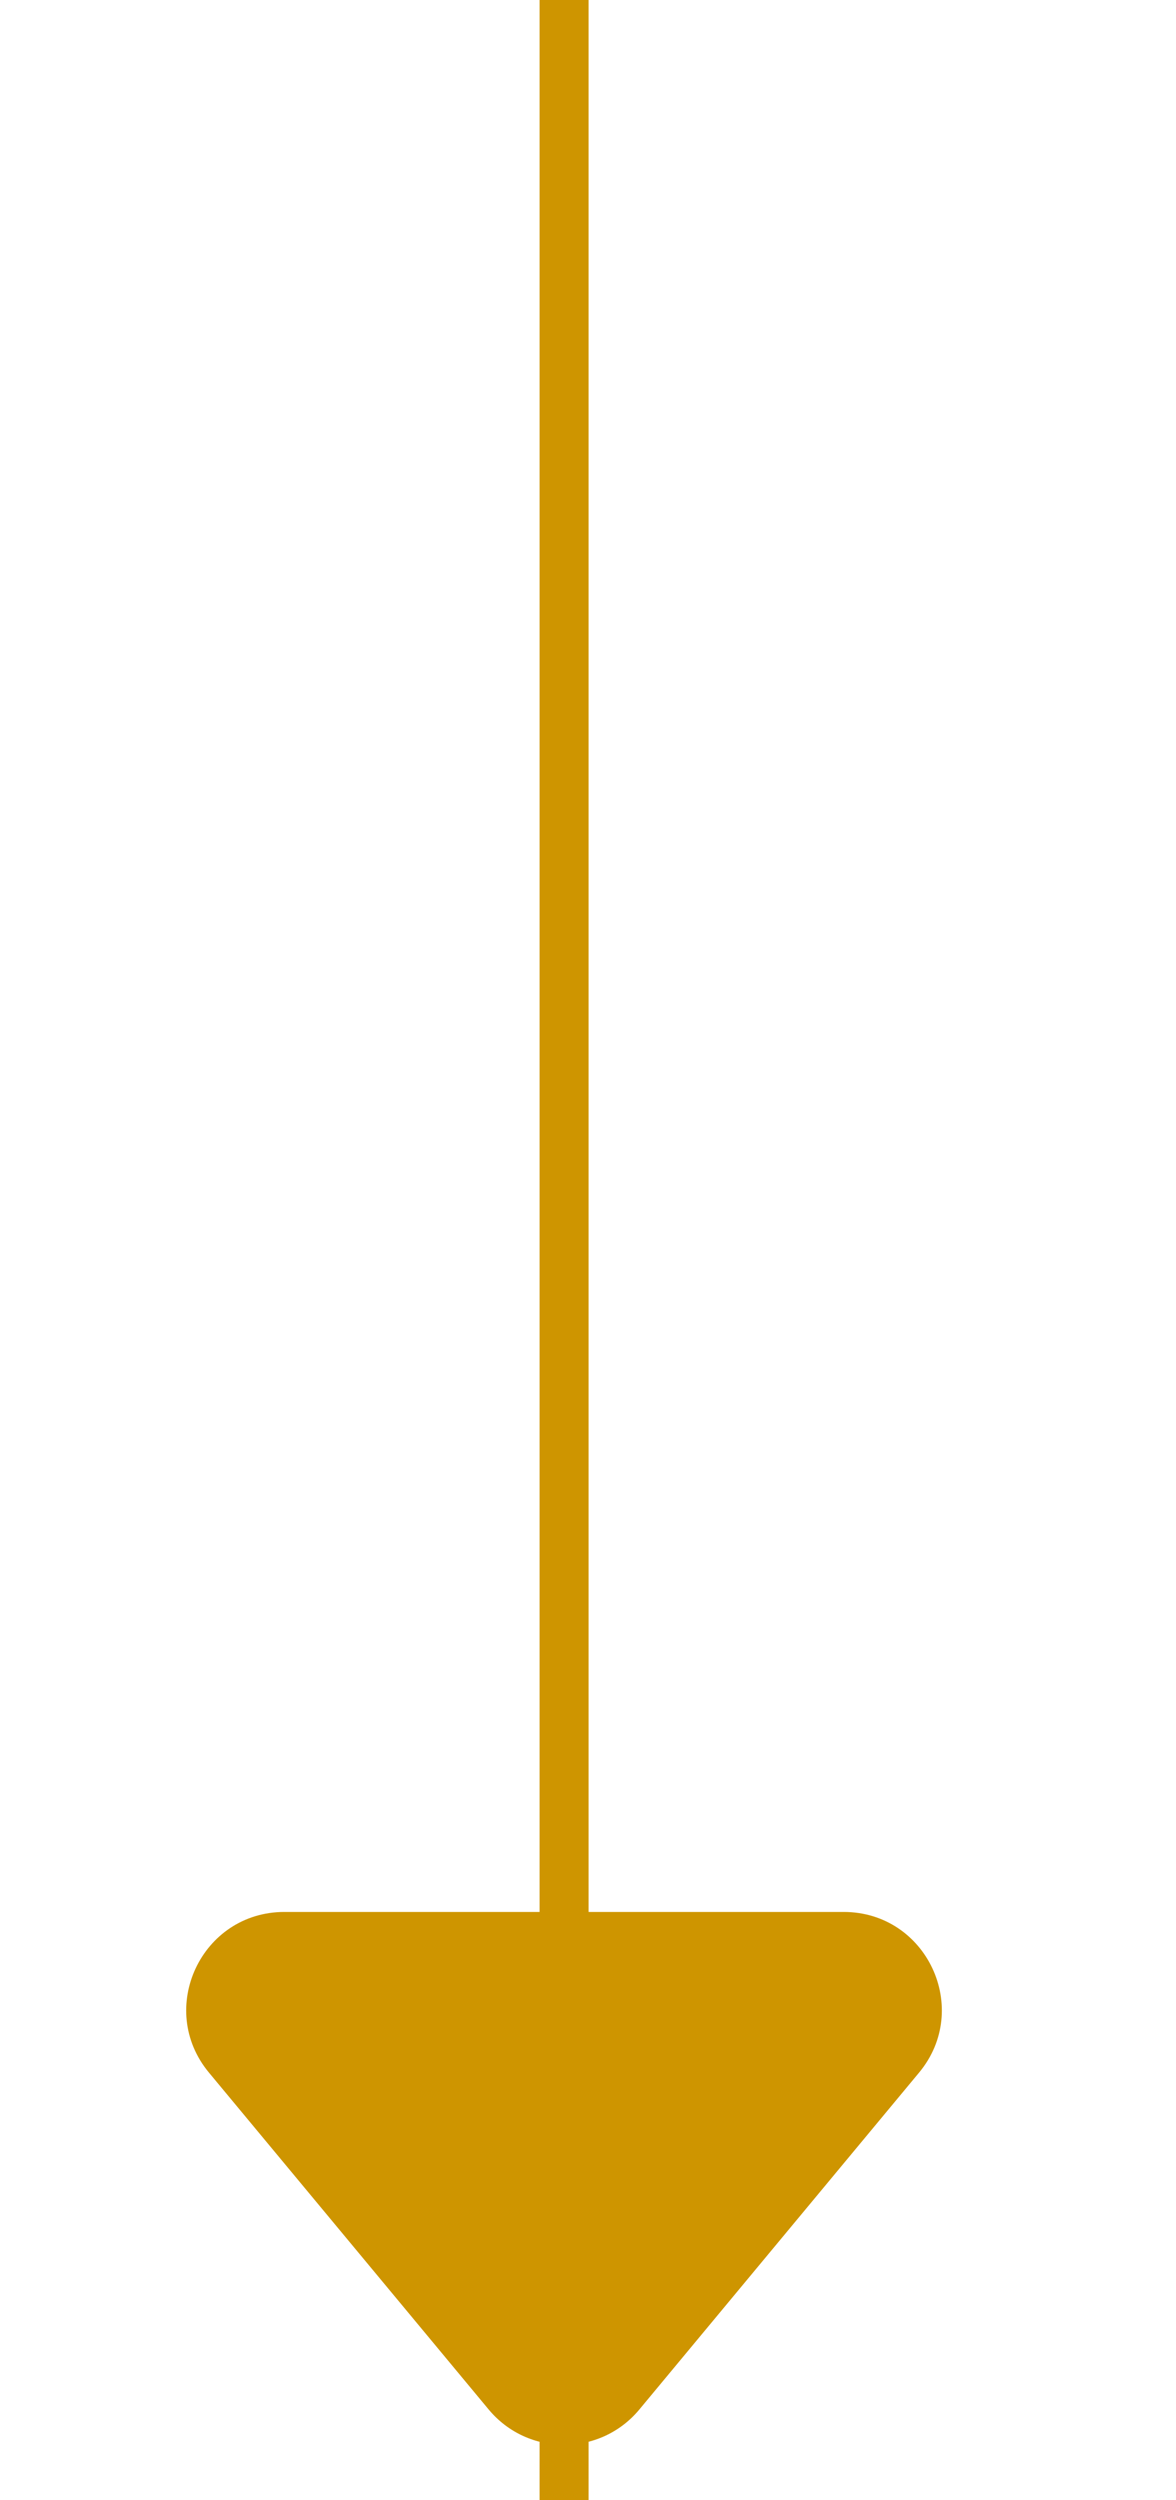
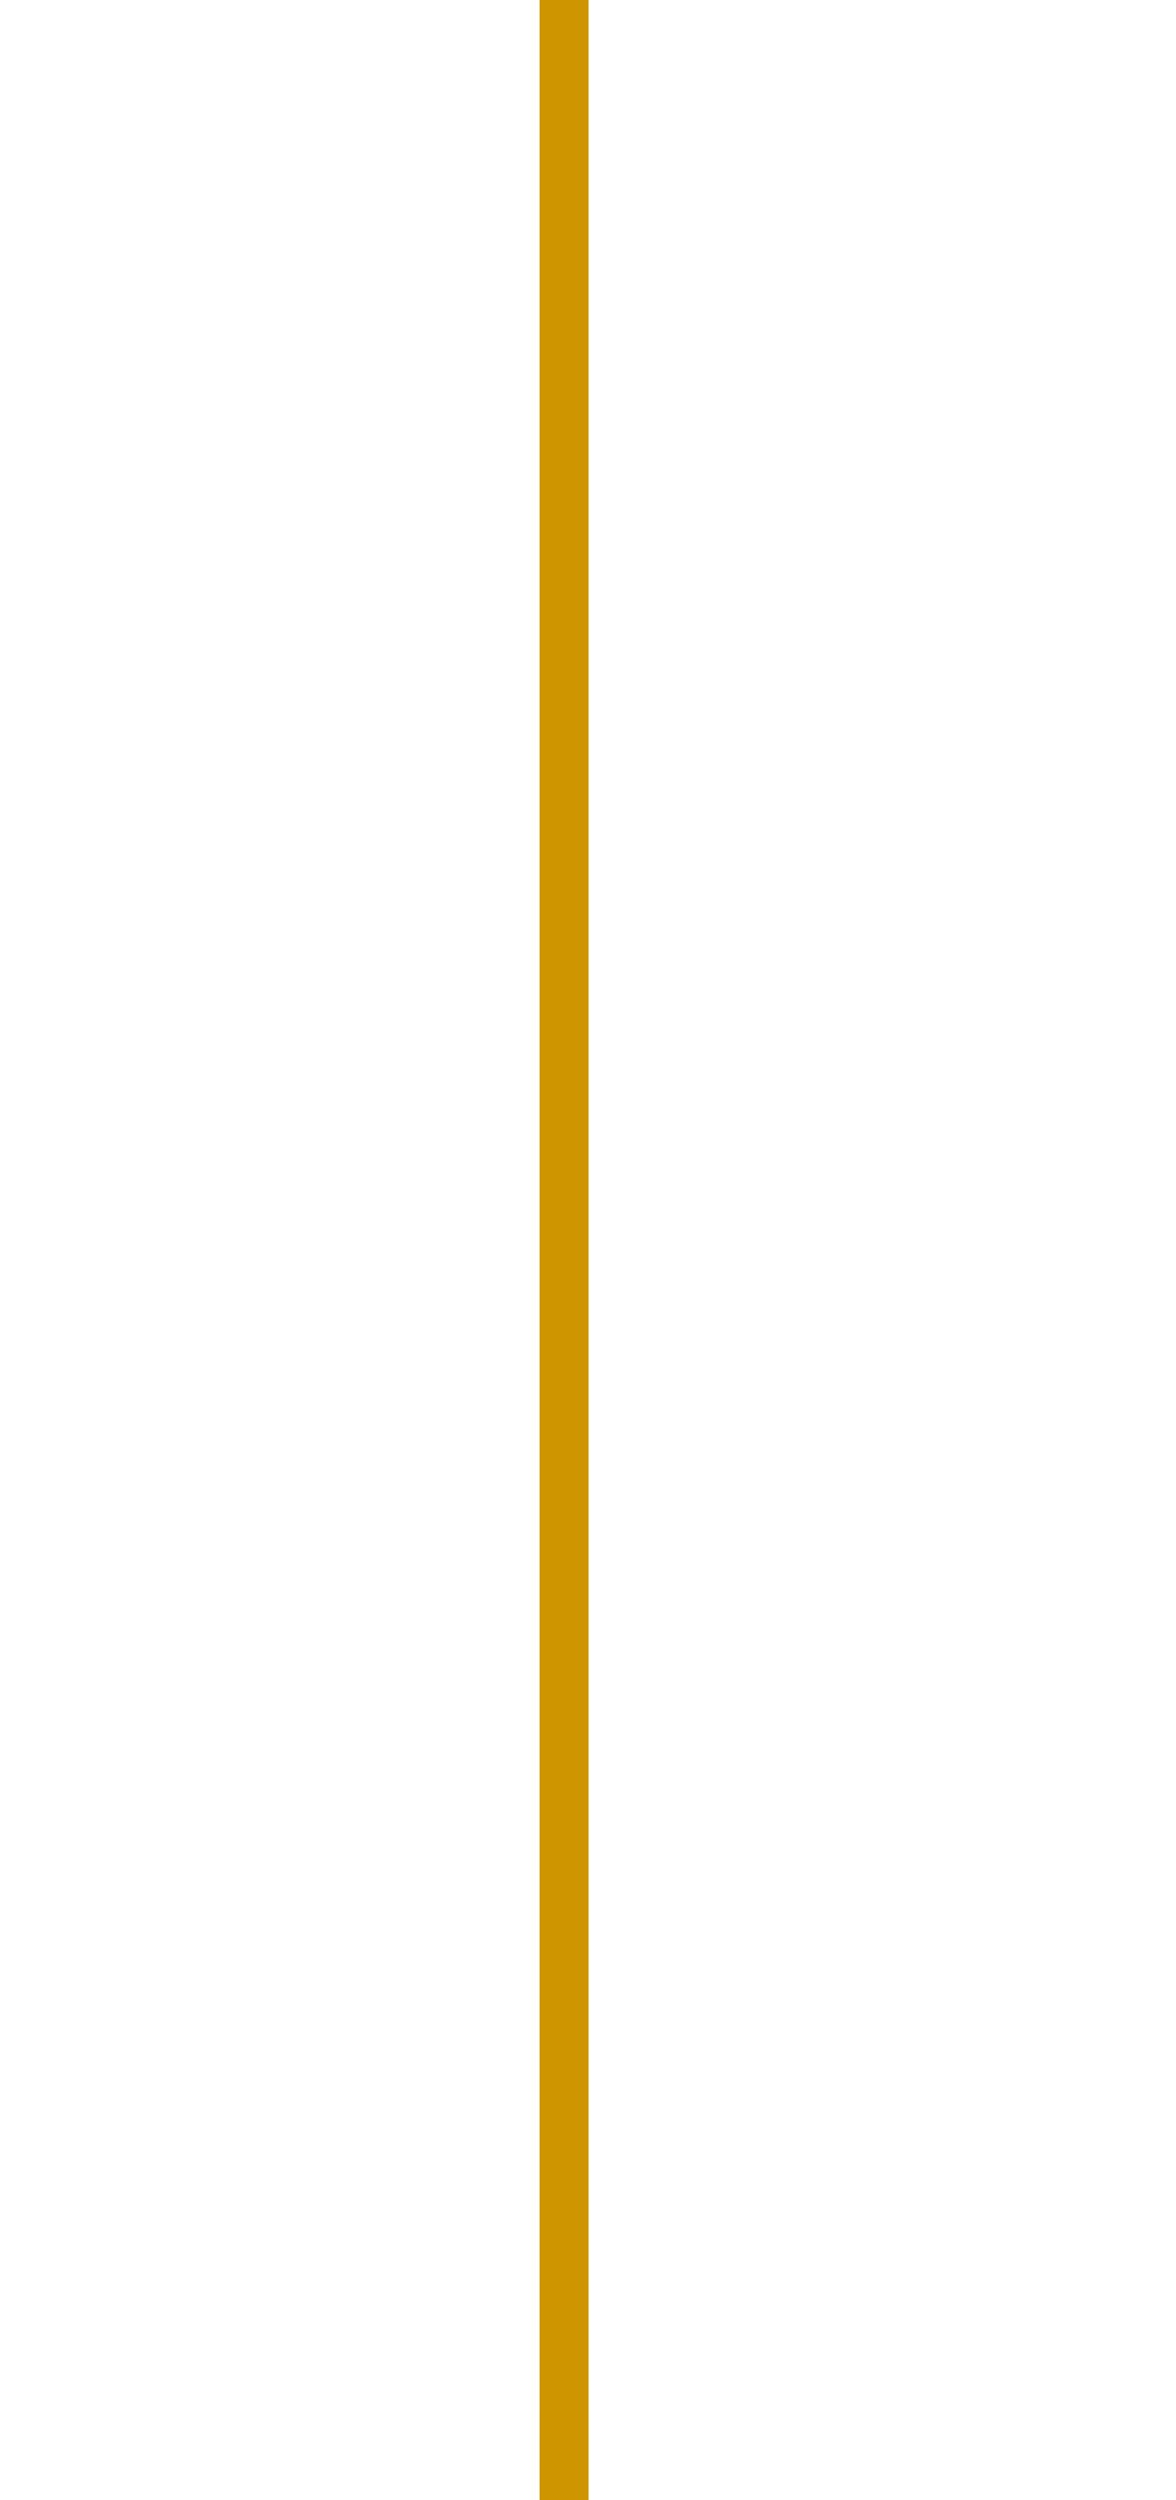
<svg xmlns="http://www.w3.org/2000/svg" width="24" height="51" viewBox="0 0 24 51" fill="none">
  <path d="M11.512 51L11.512 0" stroke="#CE9500" />
-   <path d="M9.972 49.148C10.772 50.111 12.25 50.111 13.049 49.148L18.756 42.278C19.839 40.975 18.912 39 17.218 39H5.804C4.109 39 3.183 40.975 4.265 42.278L9.972 49.148Z" fill="#CE9500" />
</svg>